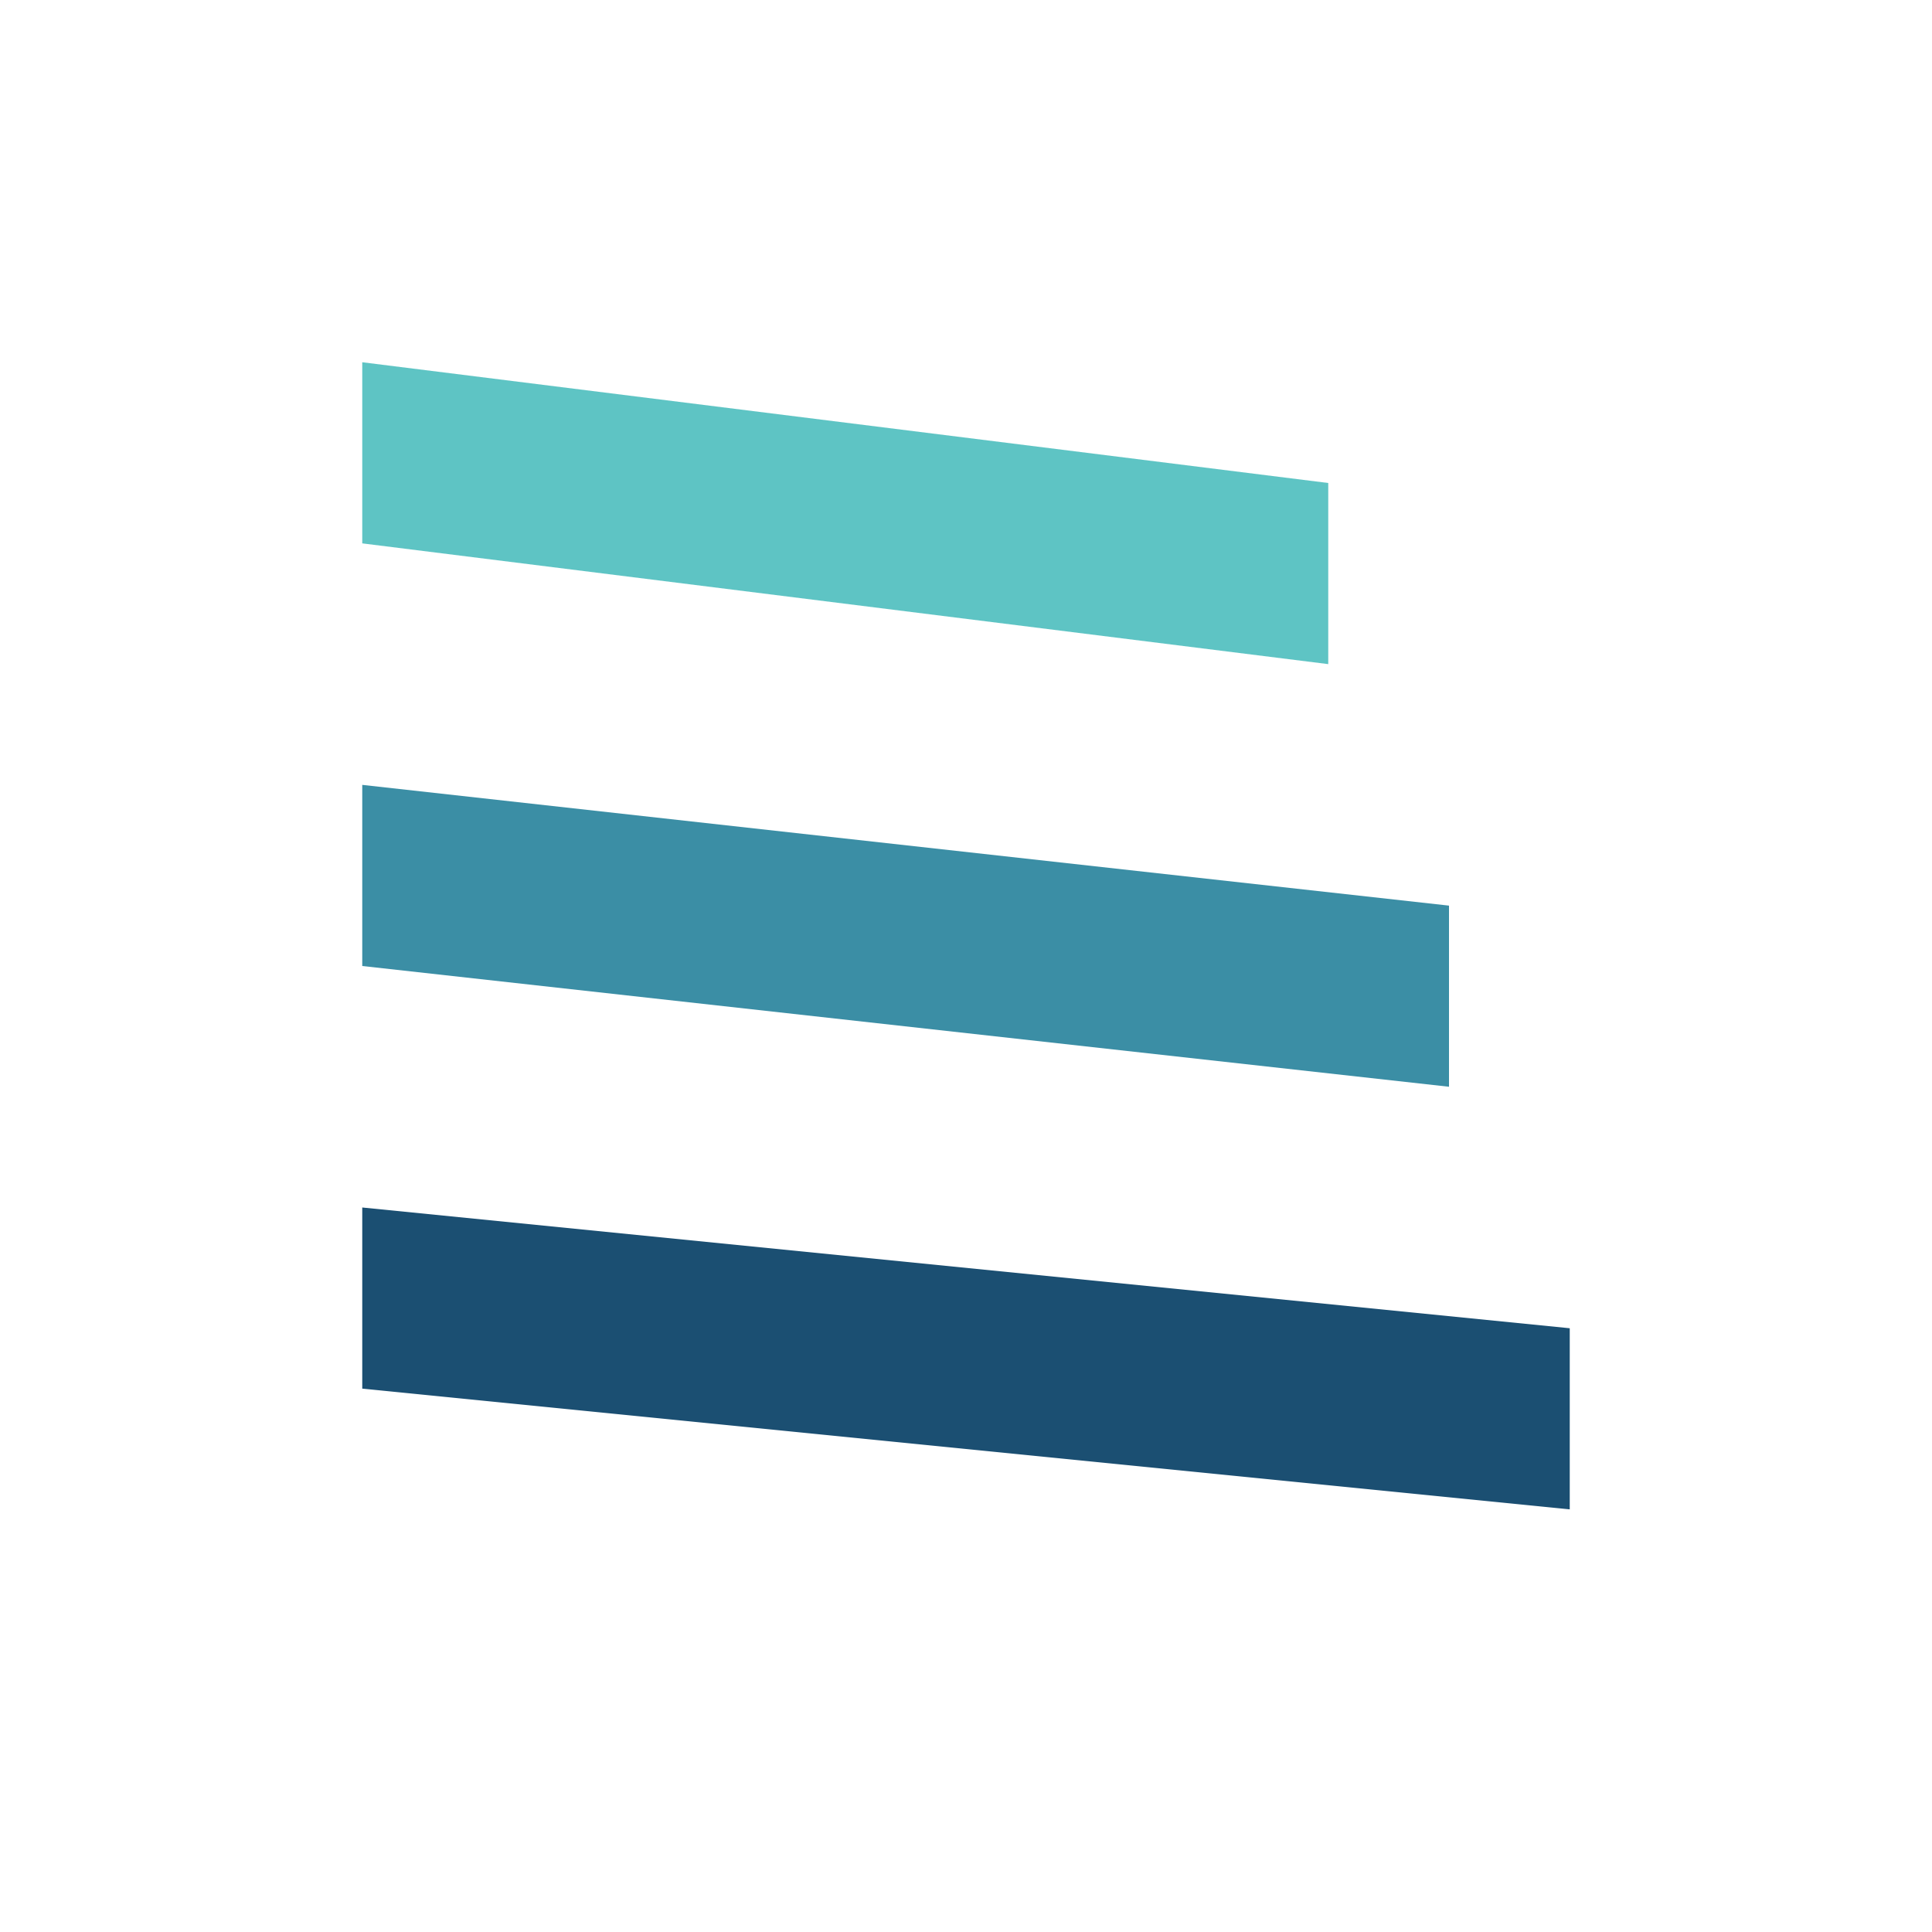
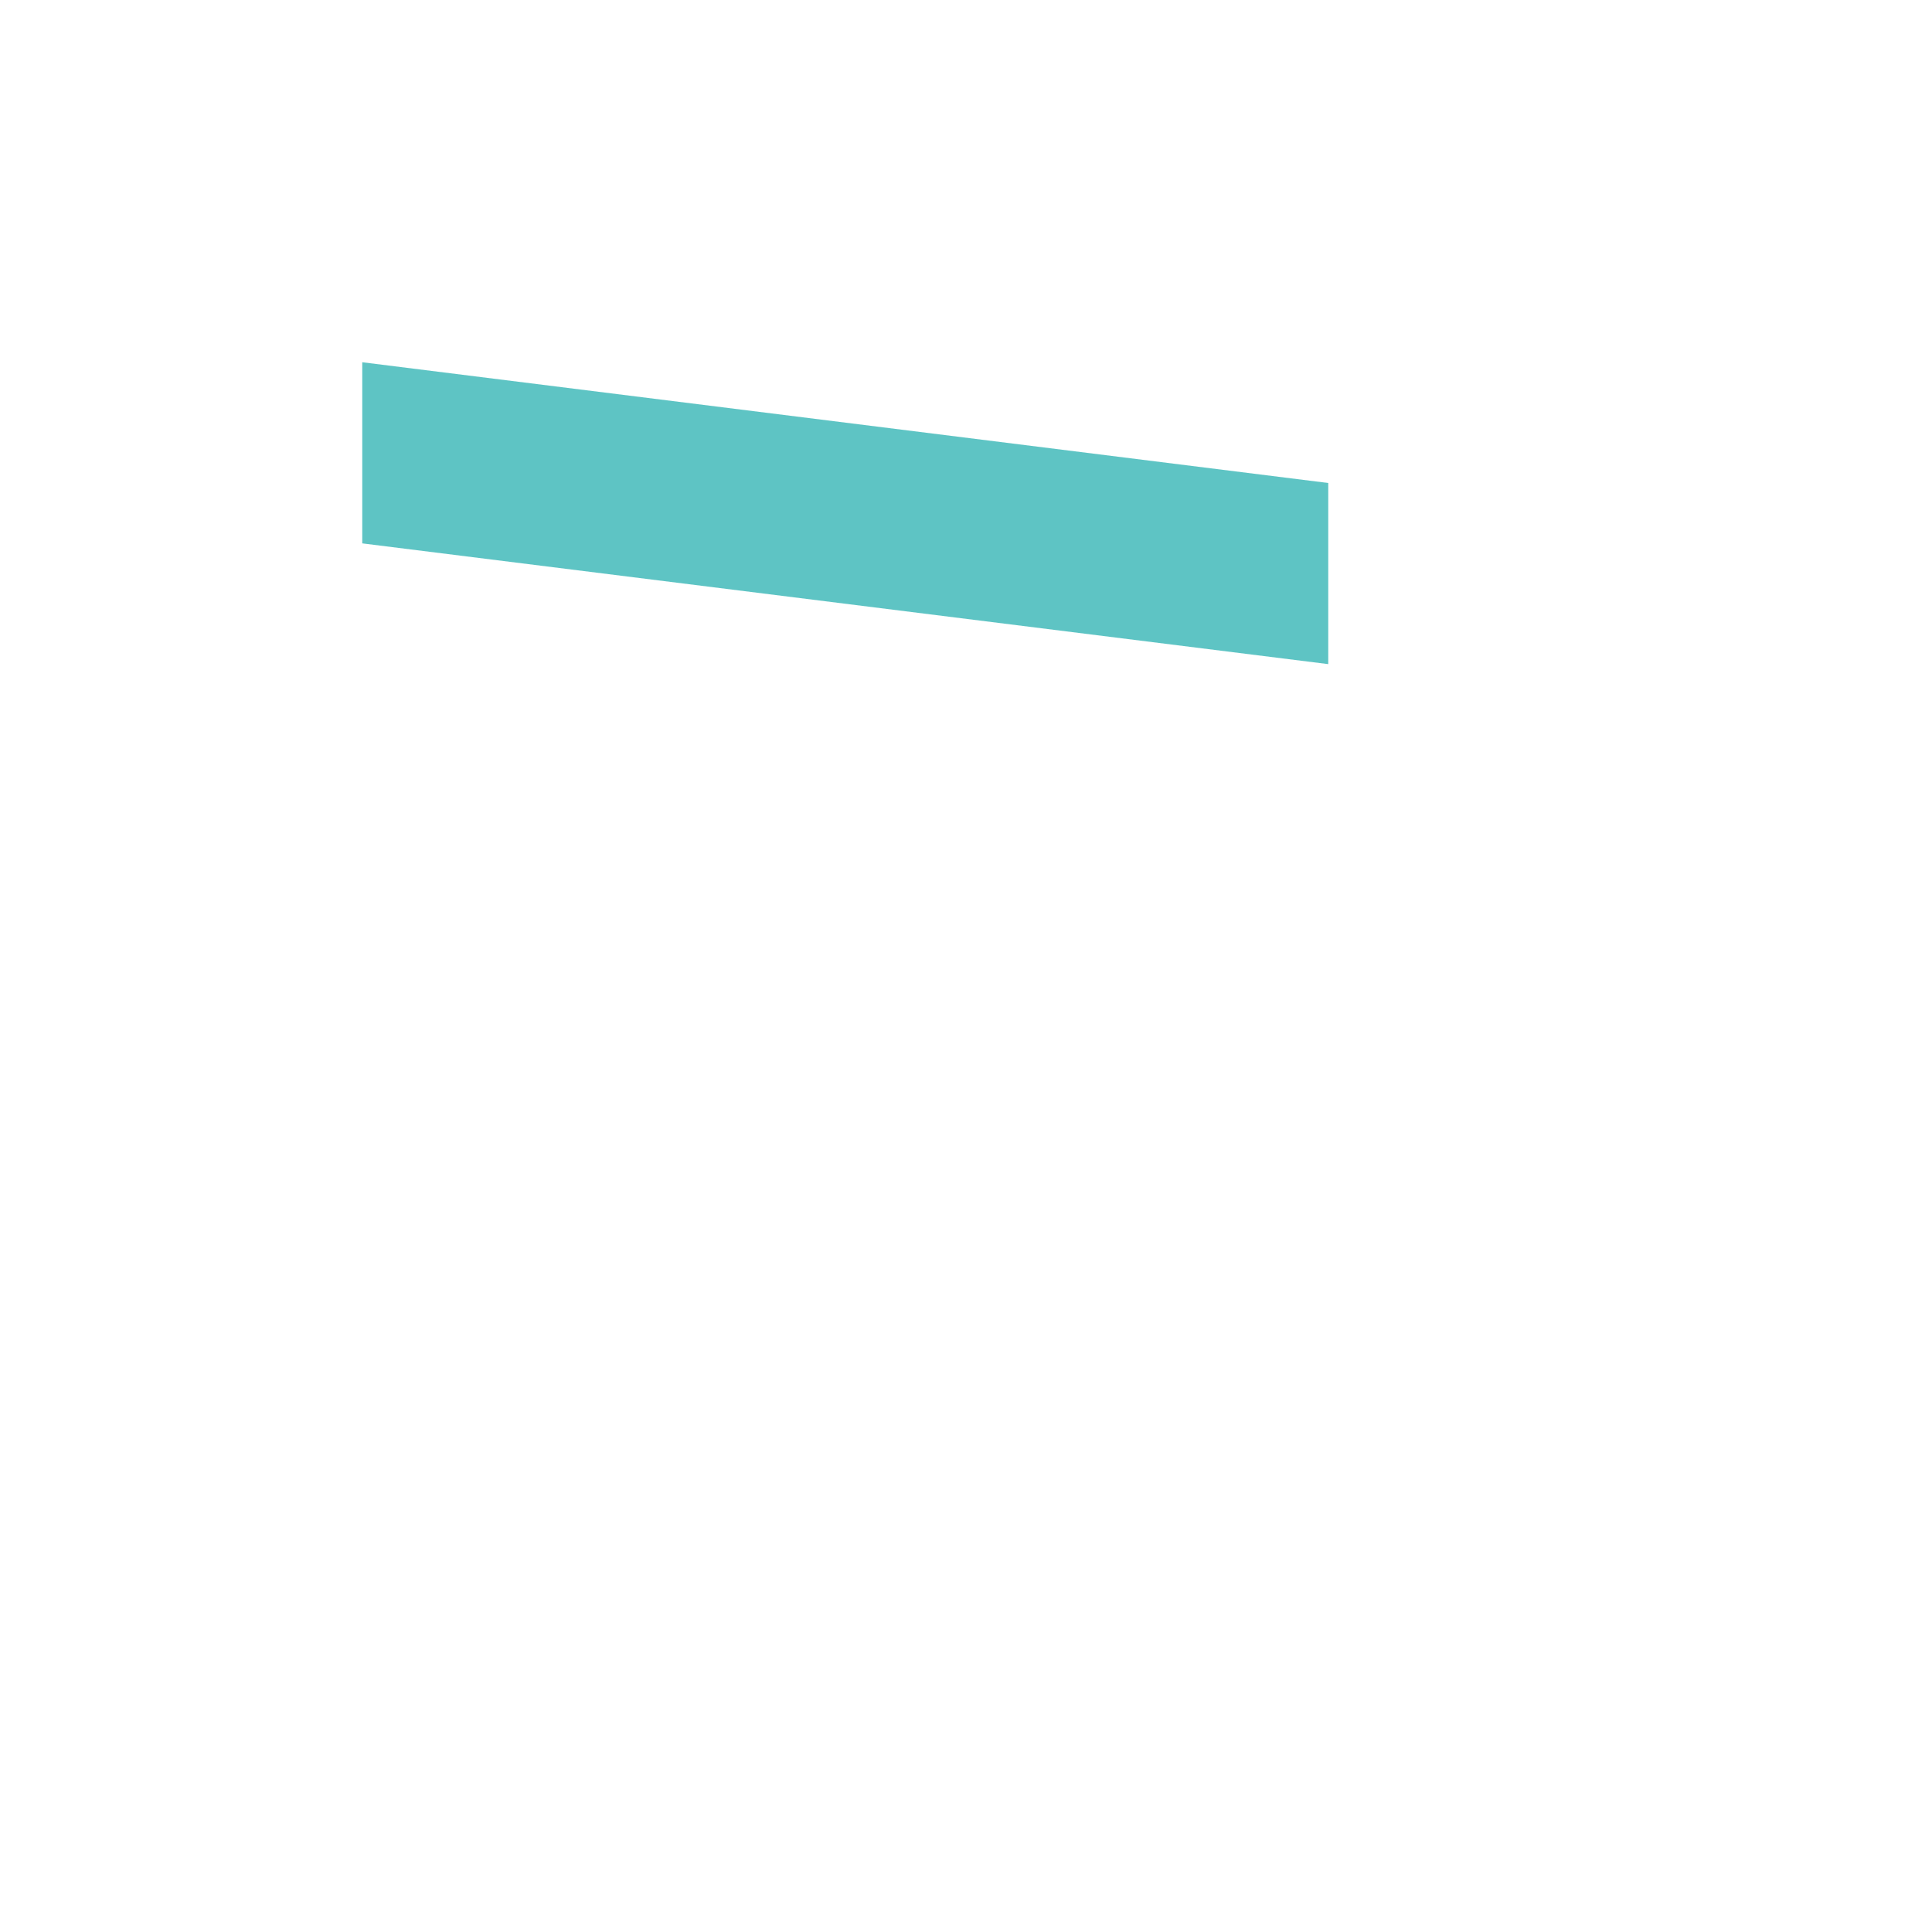
<svg xmlns="http://www.w3.org/2000/svg" viewBox="0 0 64 64" width="64" height="64">
  <defs>
    <linearGradient id="barGradient" x1="0%" y1="0%" x2="0%" y2="100%">
      <stop offset="0%" style="stop-color:#5EC4C4" />
      <stop offset="50%" style="stop-color:#3B8EA5" />
      <stop offset="100%" style="stop-color:#1B4F72" />
    </linearGradient>
  </defs>
  <path d="M12 12 L44 16 L44 22 L12 18 Z" fill="#5EC4C4" />
-   <path d="M12 26 L48 30 L48 36 L12 32 Z" fill="#3B8EA5" />
-   <path d="M12 40 L52 44 L52 50 L12 46 Z" fill="#1B4F72" />
</svg>